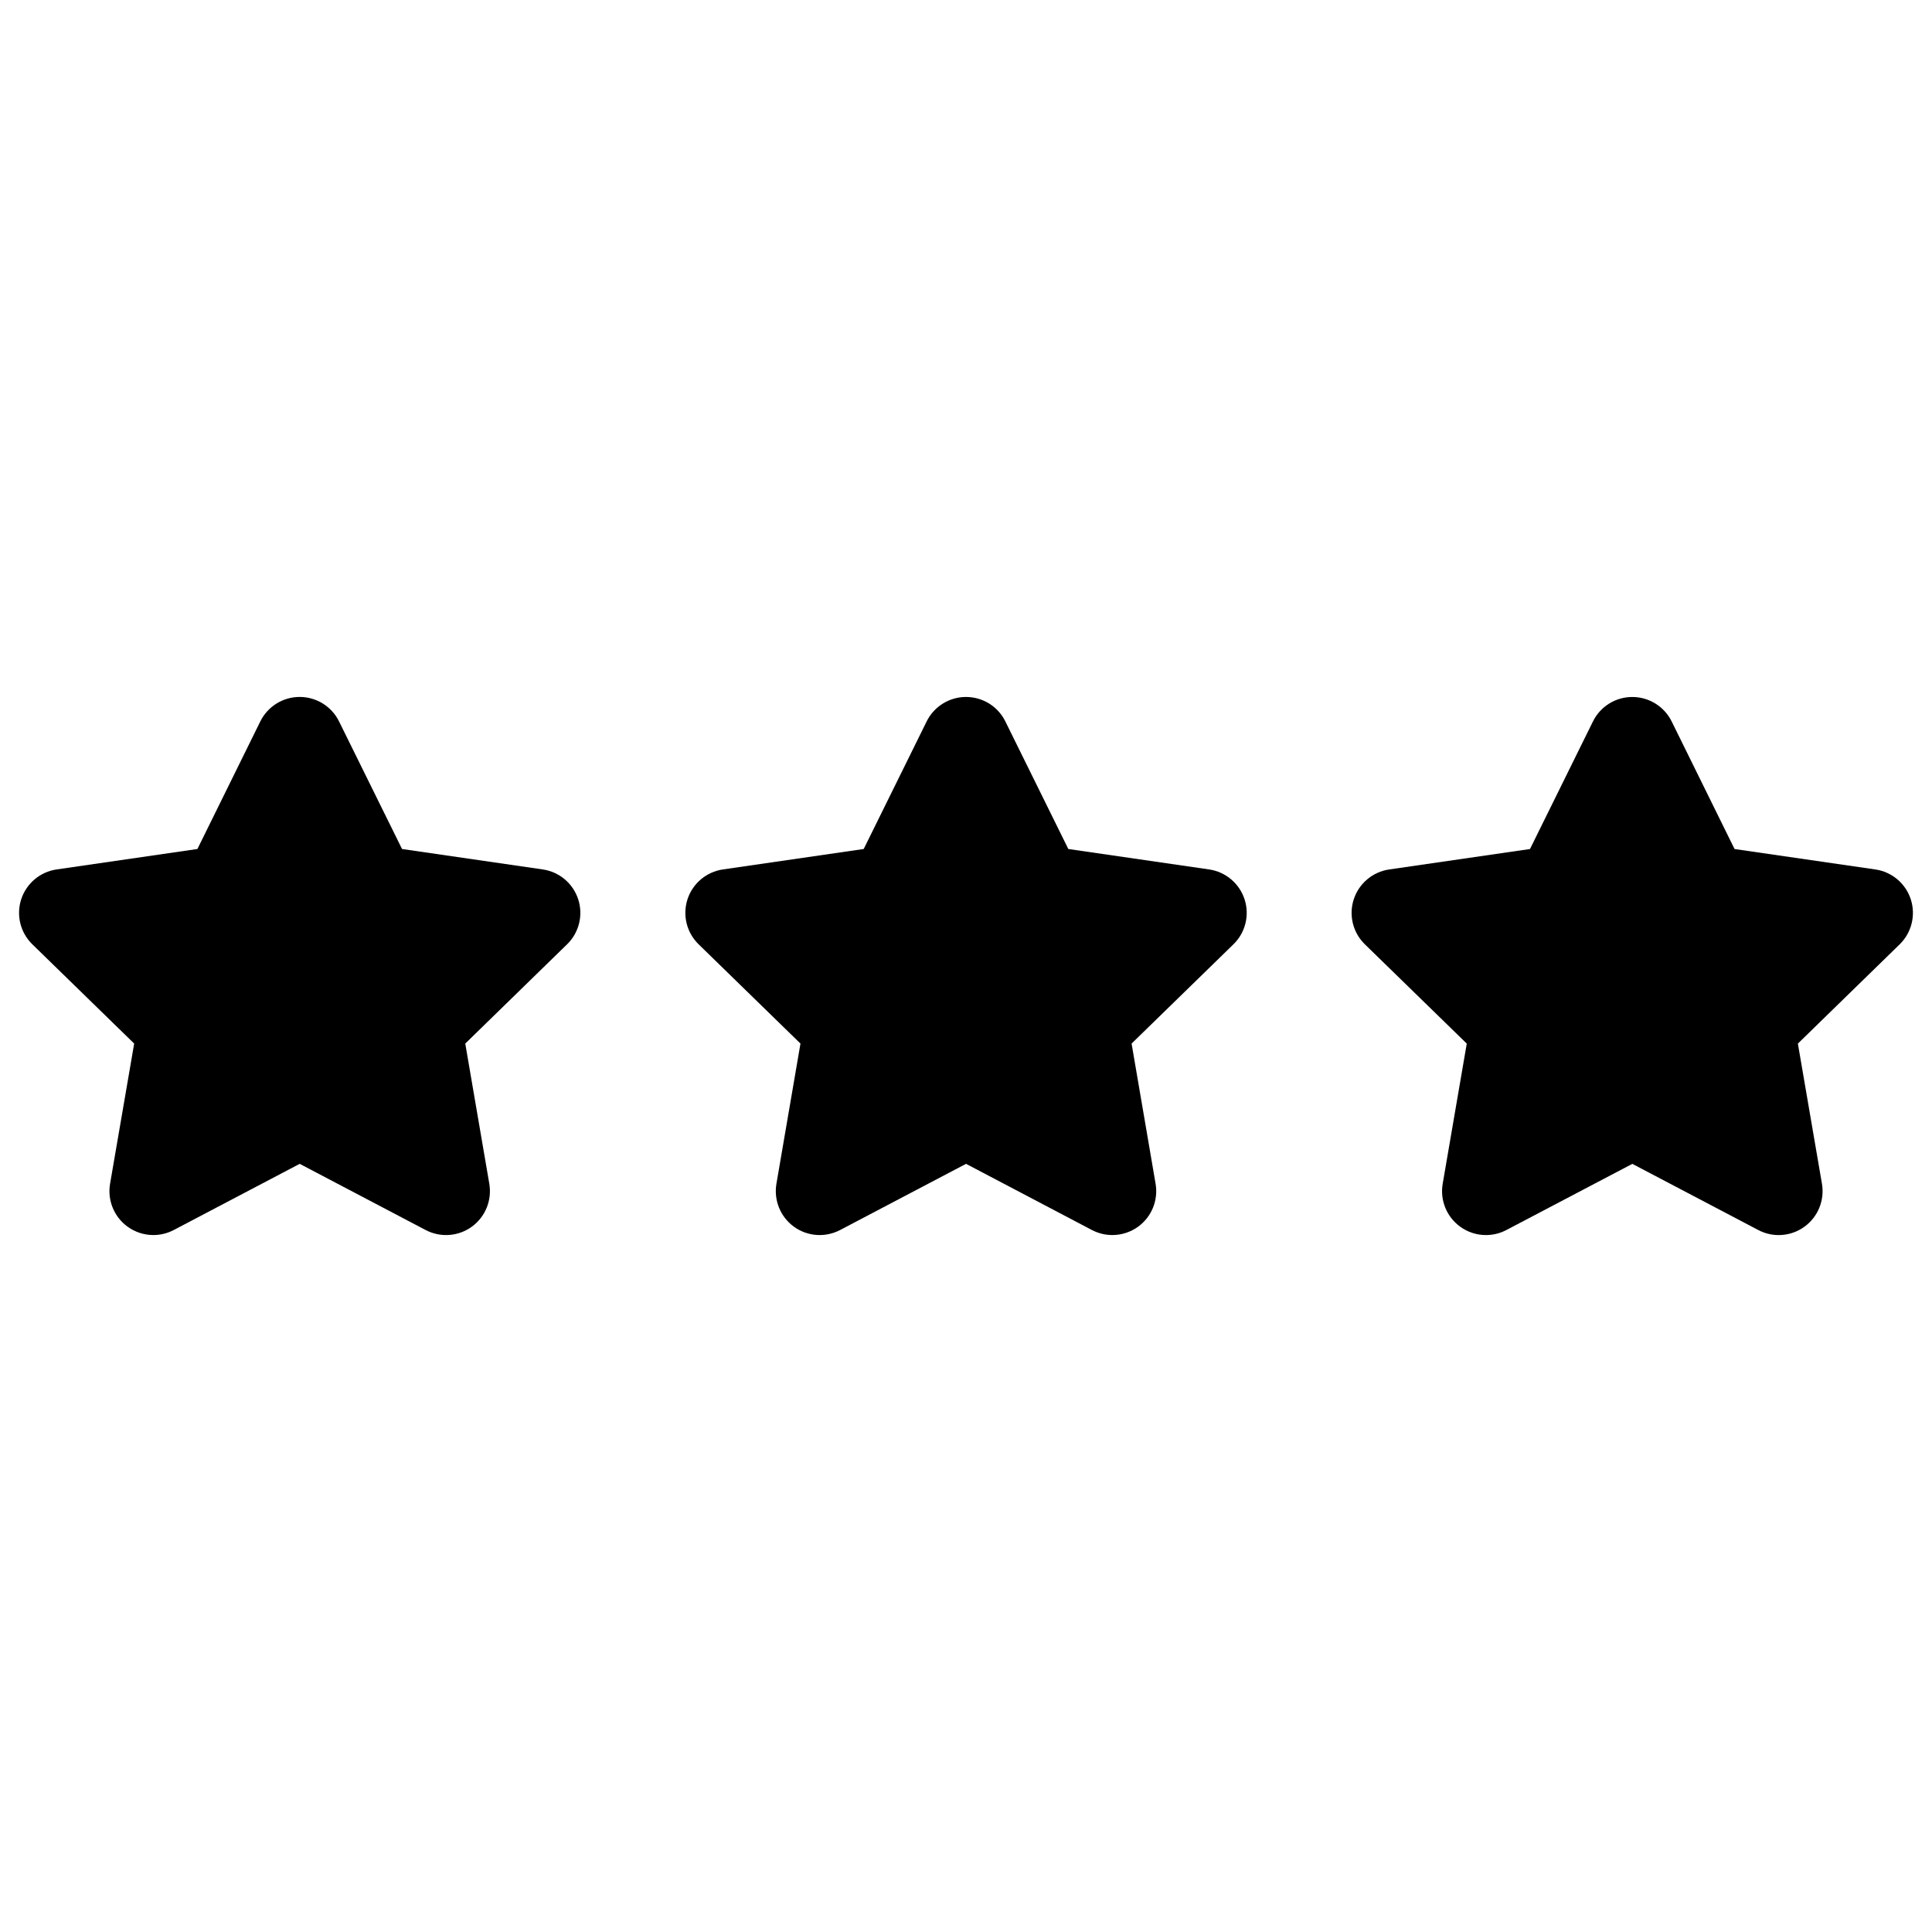
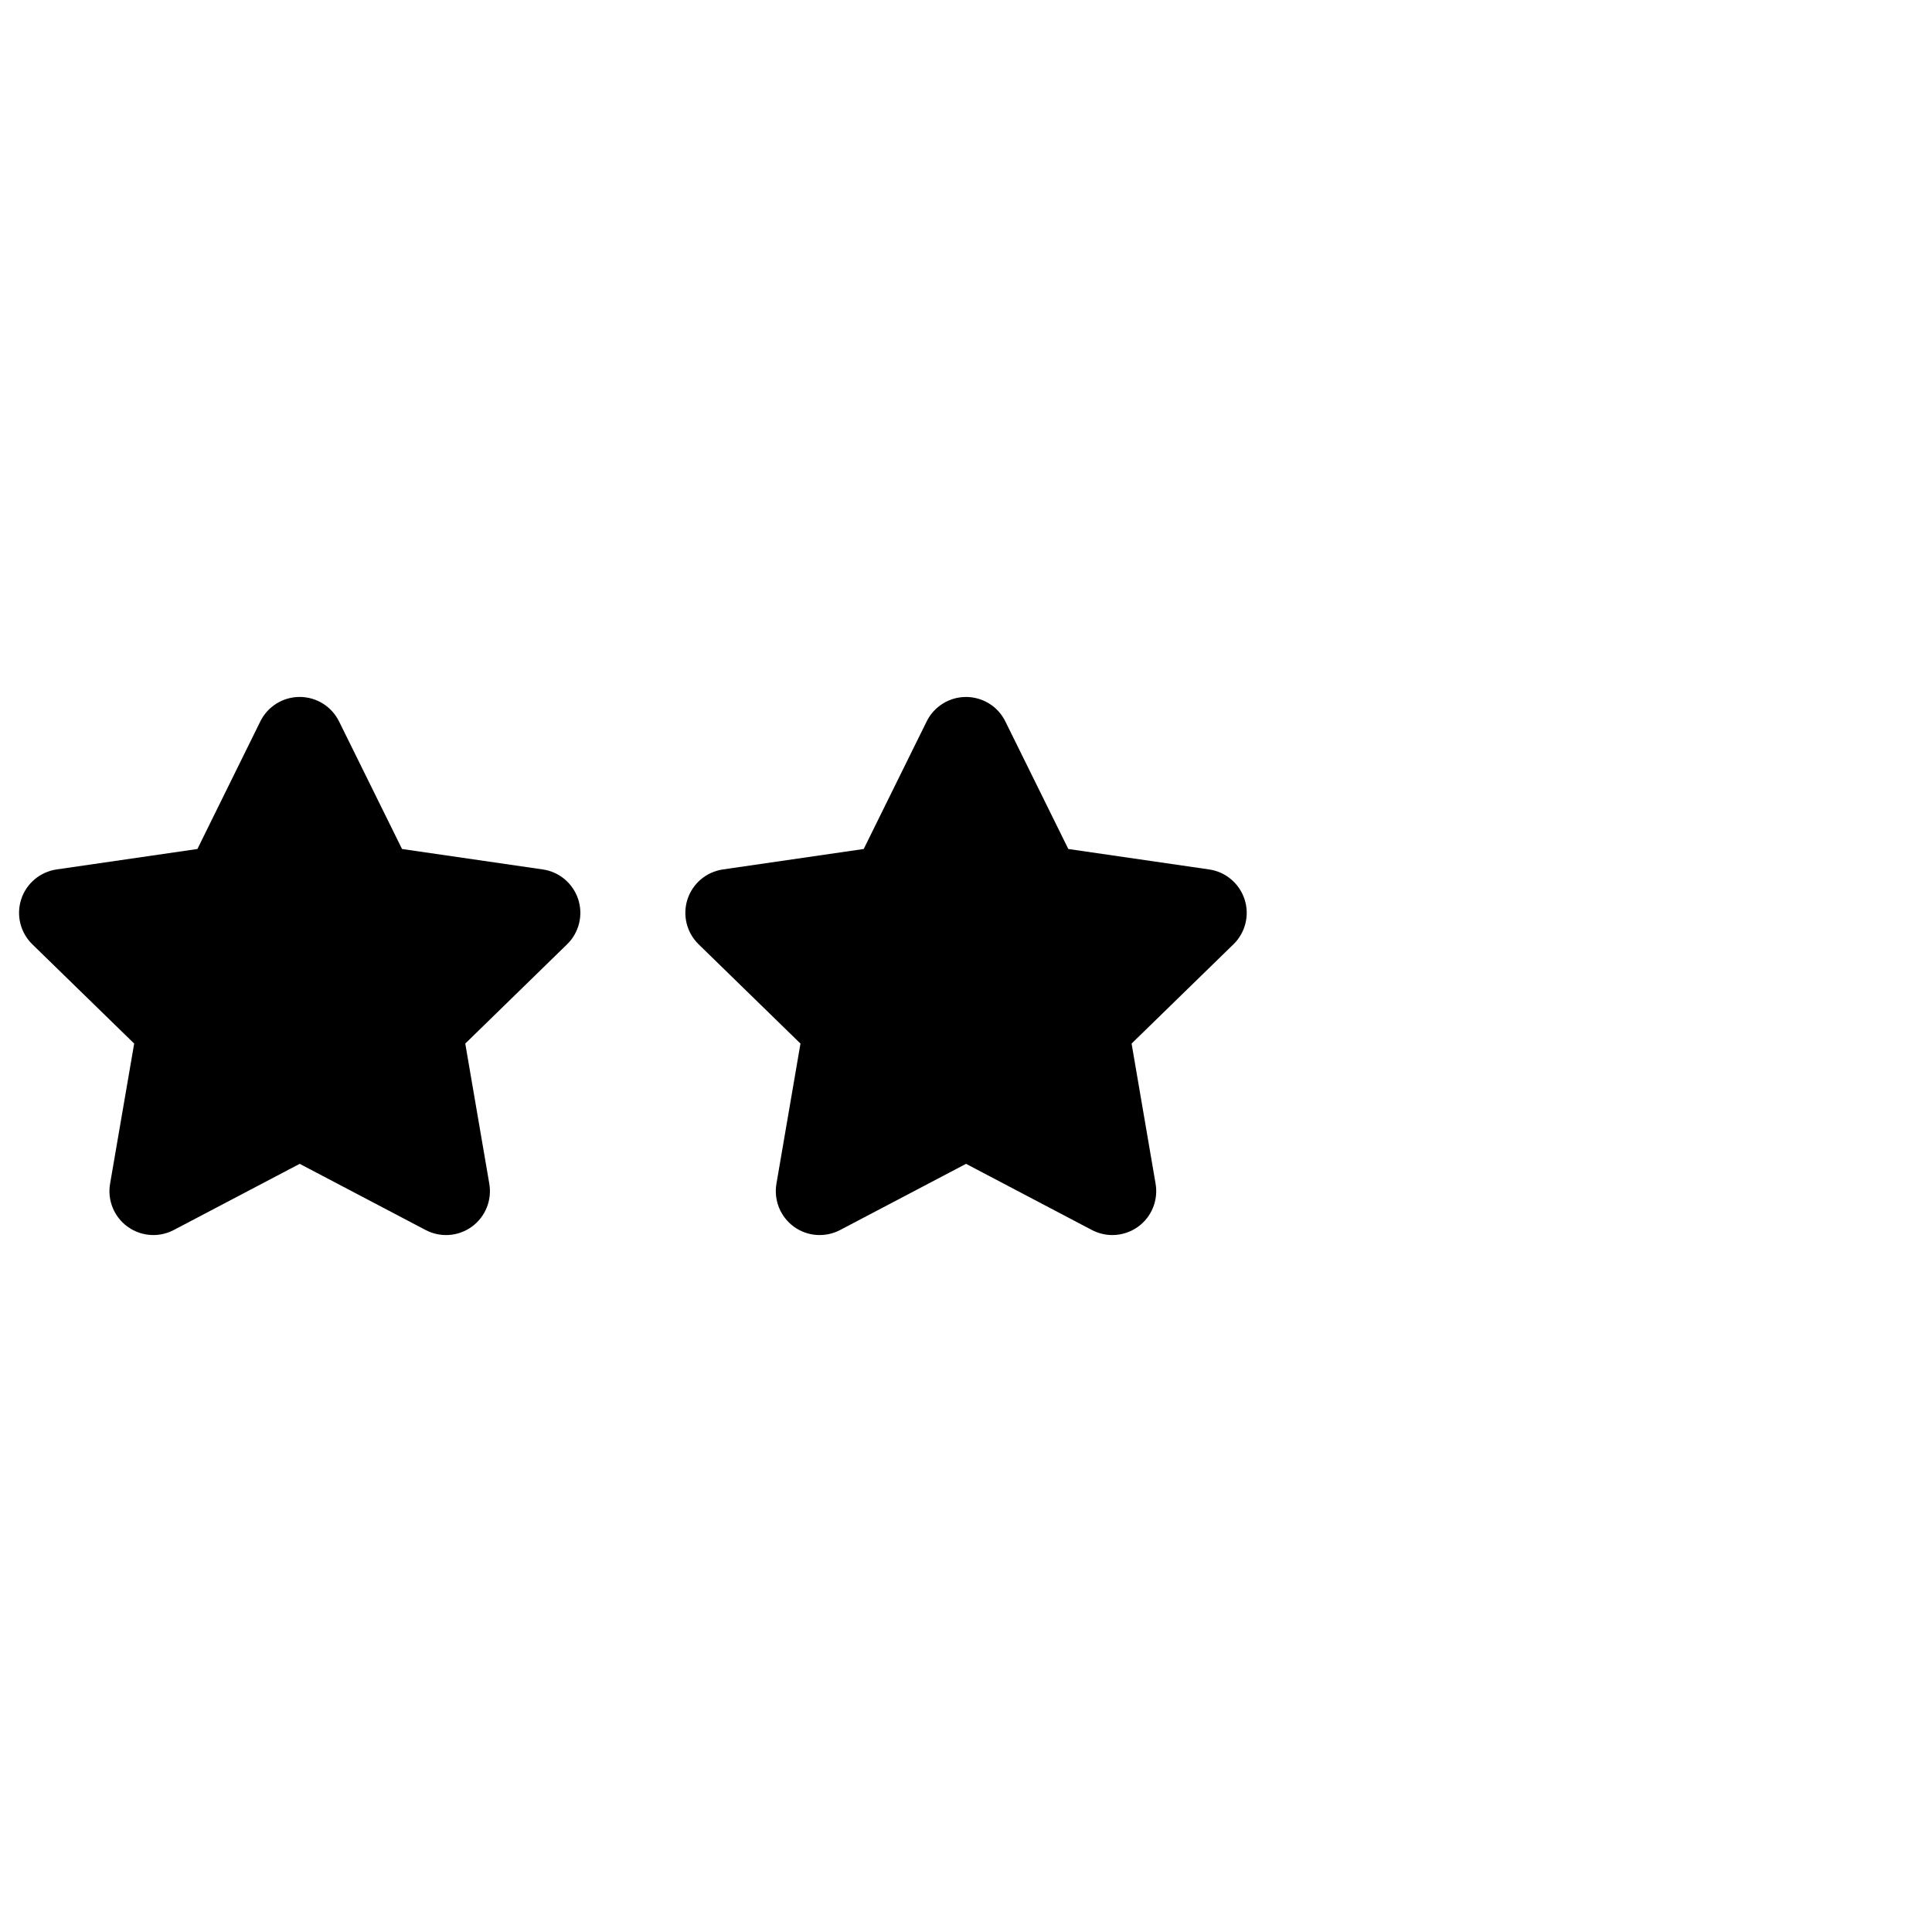
<svg xmlns="http://www.w3.org/2000/svg" fill="#000000" width="800px" height="800px" version="1.1" viewBox="144 144 512 512">
  <g>
    <path d="m287.84 374.41-37.297-5.418-16.695-33.816c-1.961-3.969-6-6.481-10.434-6.481-4.426 0-8.465 2.512-10.426 6.481l-16.672 33.816-37.312 5.418c-4.379 0.637-8.016 3.703-9.387 7.914-1.363 4.207-0.227 8.828 2.945 11.922l26.996 26.312-6.387 37.148c-0.75 4.363 1.047 8.773 4.629 11.371 2.023 1.473 4.426 2.223 6.836 2.223 1.852 0 3.711-0.441 5.41-1.332l33.375-17.539 33.375 17.539c3.914 2.055 8.664 1.723 12.246-0.883 3.582-2.606 5.371-7.008 4.629-11.379l-6.371-37.148 26.988-26.312c3.172-3.094 4.309-7.711 2.945-11.922-1.383-4.219-5.016-7.281-9.395-7.914z" />
    <path d="m464.43 374.41-37.316-5.418-16.688-33.809c-1.953-3.969-5.992-6.481-10.426-6.481-4.426 0-8.465 2.512-10.426 6.481l-16.684 33.809-37.312 5.418c-4.379 0.637-8.016 3.703-9.387 7.914-1.363 4.207-0.227 8.828 2.945 11.922l26.996 26.312-6.371 37.148c-0.742 4.363 1.047 8.773 4.629 11.379 3.574 2.606 8.324 2.938 12.246 0.883l33.375-17.539 33.359 17.539c1.707 0.891 3.559 1.332 5.41 1.332 2.41 0 4.805-0.75 6.836-2.215 3.582-2.606 5.371-7.008 4.629-11.371l-6.363-37.156 26.996-26.312c3.172-3.086 4.316-7.711 2.945-11.922-1.383-4.219-5.023-7.281-9.395-7.914z" />
-     <path d="m650.38 382.33c-1.371-4.207-5.008-7.277-9.387-7.914l-37.32-5.418-16.664-33.809c-1.961-3.969-6-6.481-10.434-6.481s-8.473 2.512-10.426 6.481l-16.684 33.809-37.32 5.418c-4.371 0.637-8.016 3.703-9.387 7.914-1.371 4.207-0.227 8.828 2.945 11.922l27.004 26.312-6.379 37.148c-0.75 4.363 1.047 8.773 4.629 11.371 2.023 1.473 4.418 2.223 6.836 2.223 1.844 0 3.711-0.441 5.402-1.332l33.391-17.539 33.383 17.539c3.906 2.062 8.664 1.715 12.238-0.891 3.582-2.598 5.371-7.008 4.629-11.371l-6.379-37.148 26.988-26.312c3.16-3.094 4.293-7.715 2.934-11.922z" />
  </g>
</svg>